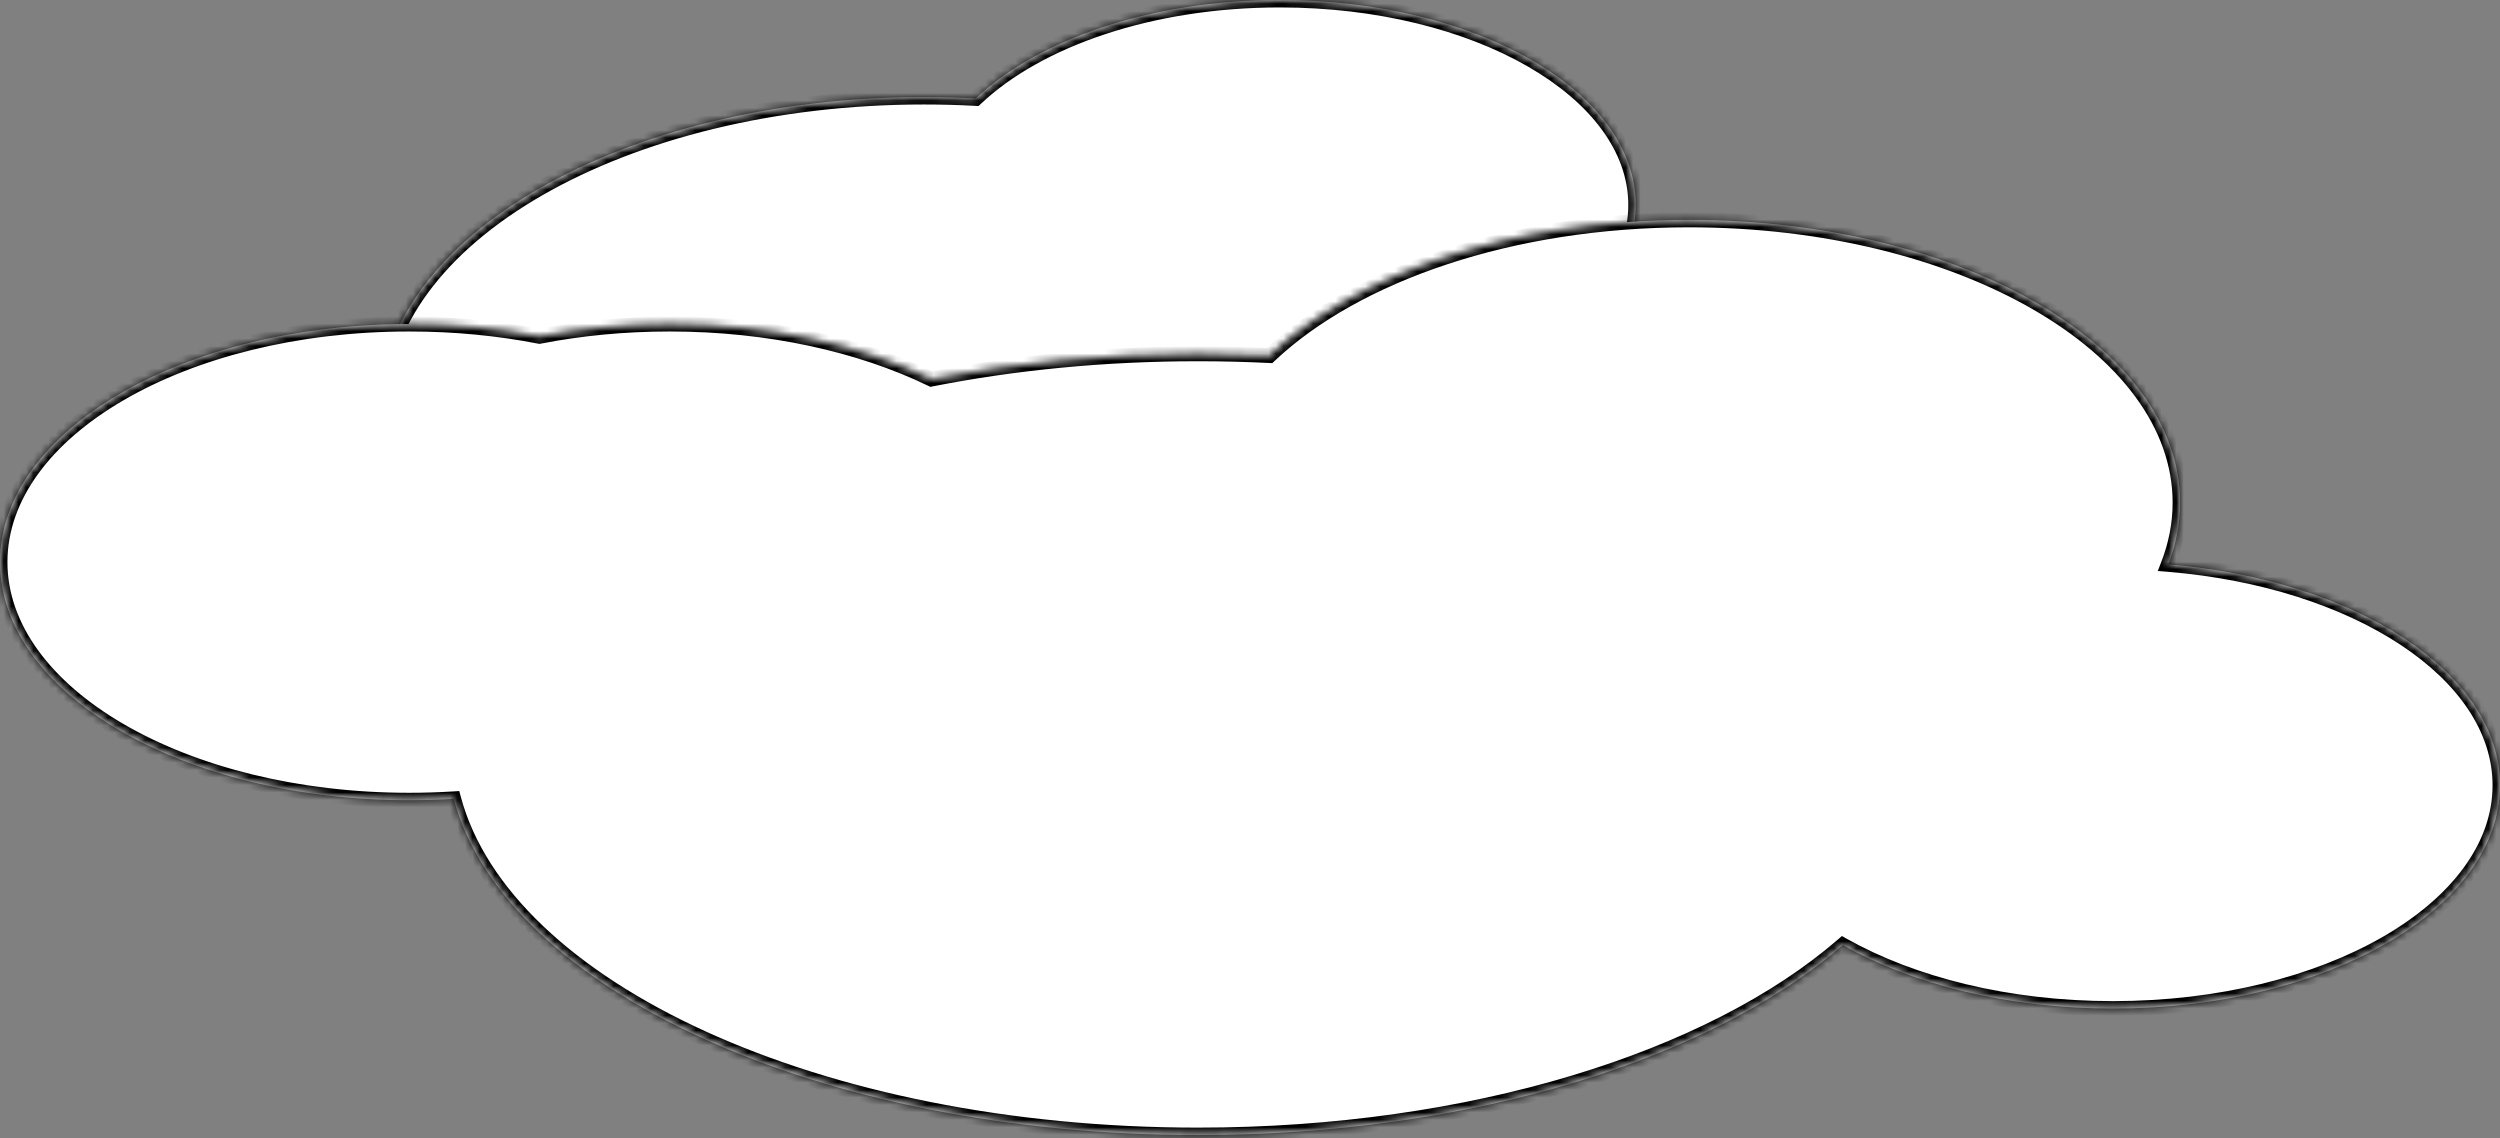
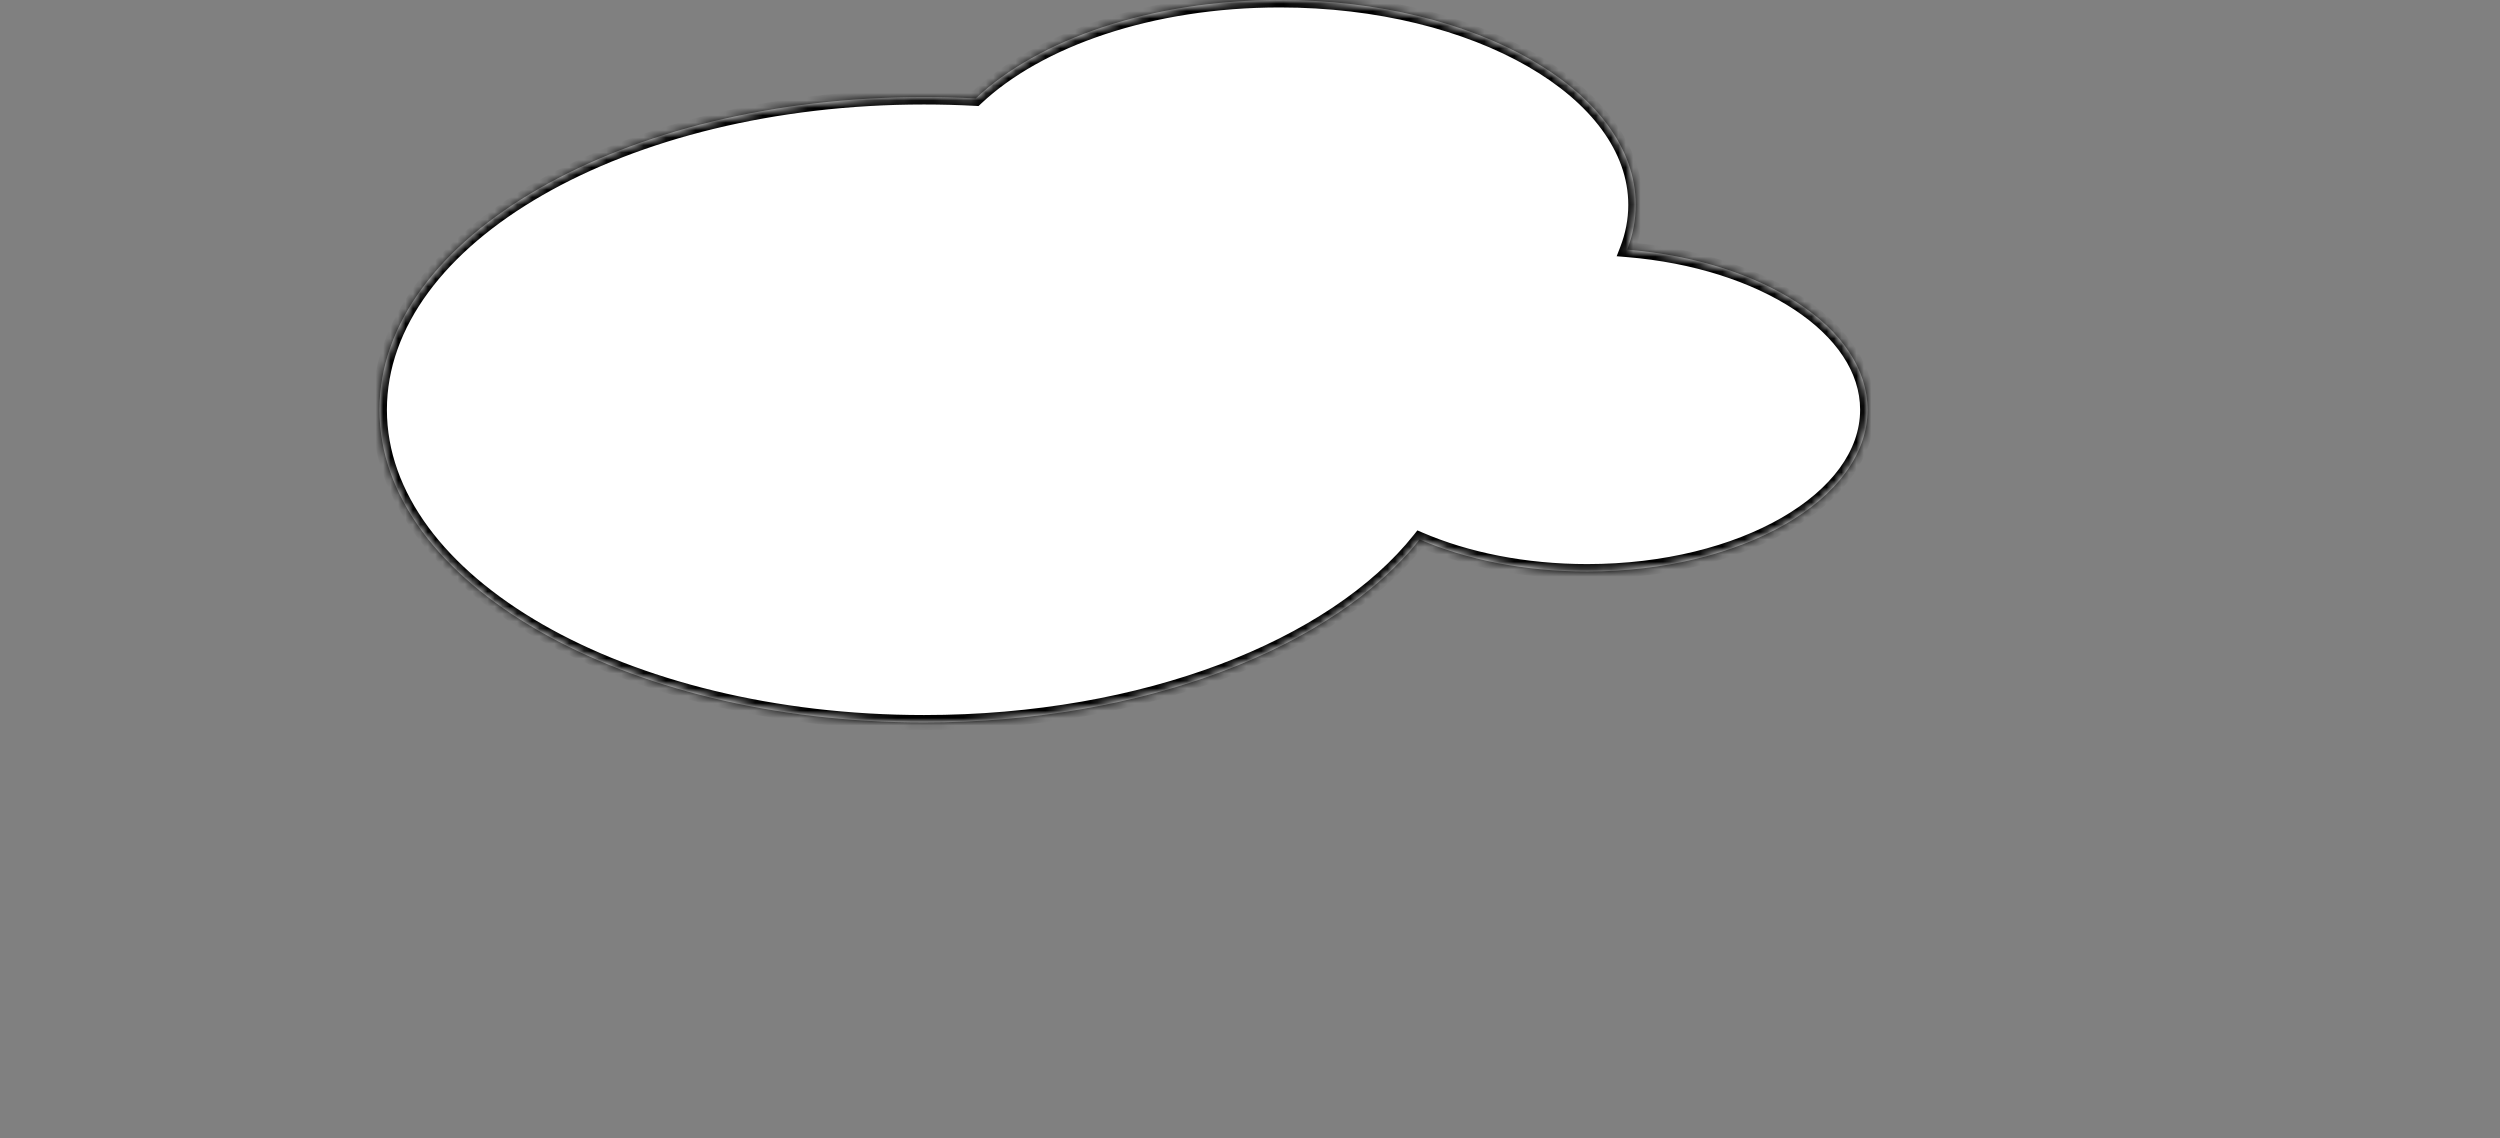
<svg xmlns="http://www.w3.org/2000/svg" width="336" height="153" viewBox="0 0 336 153" fill="none">
  <rect x="0" y="0" width="336" height="153" fill="#808080" stroke="none" />
  <mask id="path-1-inside-1_2640_13617" fill="white">
    <path fill-rule="evenodd" clip-rule="evenodd" d="M218.695 33.553C219.445 31.616 219.841 29.603 219.841 27.536C219.841 12.328 198.428 0 172.014 0C154.7 0 139.535 5.297 131.141 13.231C128.852 13.107 126.533 13.043 124.188 13.043C83.768 13.043 51 31.86 51 55.072C51 78.284 83.768 97.101 124.188 97.101C153.78 97.101 179.269 87.017 190.803 72.506C197.085 75.21 204.878 76.812 213.319 76.812C234.13 76.812 251 67.079 251 55.072C251 44.119 236.959 35.058 218.695 33.553Z" />
  </mask>
  <path fill-rule="evenodd" clip-rule="evenodd" d="M218.695 33.553C219.445 31.616 219.841 29.603 219.841 27.536C219.841 12.328 198.428 0 172.014 0C154.7 0 139.535 5.297 131.141 13.231C128.852 13.107 126.533 13.043 124.188 13.043C83.768 13.043 51 31.86 51 55.072C51 78.284 83.768 97.101 124.188 97.101C153.78 97.101 179.269 87.017 190.803 72.506C197.085 75.21 204.878 76.812 213.319 76.812C234.13 76.812 251 67.079 251 55.072C251 44.119 236.959 35.058 218.695 33.553Z" fill="white" />
  <path d="M218.695 33.553L217.763 33.192L217.28 34.44L218.613 34.55L218.695 33.553ZM131.141 13.231L131.087 14.229L131.516 14.252L131.828 13.957L131.141 13.231ZM190.803 72.506L191.199 71.587L190.496 71.285L190.021 71.883L190.803 72.506ZM219.628 33.914C220.42 31.869 220.841 29.733 220.841 27.536H218.841C218.841 29.473 218.47 31.364 217.763 33.192L219.628 33.914ZM220.841 27.536C220.841 19.422 215.137 12.268 206.332 7.199C197.499 2.113 185.364 -1 172.014 -1V1C185.078 1 196.856 4.051 205.334 8.932C213.838 13.828 218.841 20.442 218.841 27.536H220.841ZM172.014 -1C154.536 -1 139.091 4.341 130.454 12.504L131.828 13.957C139.979 6.254 154.864 1 172.014 1V-1ZM131.195 12.232C128.888 12.107 126.551 12.043 124.188 12.043V14.043C126.515 14.043 128.816 14.106 131.087 14.229L131.195 12.232ZM124.188 12.043C103.835 12.043 85.36 16.779 71.938 24.486C58.544 32.178 50 42.955 50 55.072H52C52 43.978 59.84 33.74 72.934 26.221C86.002 18.717 104.121 14.043 124.188 14.043V12.043ZM50 55.072C50 67.19 58.544 77.967 71.938 85.659C85.36 93.366 103.835 98.101 124.188 98.101V96.101C104.121 96.101 86.002 91.428 72.934 83.924C59.84 76.404 52 66.167 52 55.072H50ZM124.188 98.101C153.94 98.101 179.788 87.972 191.586 73.128L190.021 71.883C178.751 86.062 153.619 96.101 124.188 96.101V98.101ZM213.319 75.812C204.999 75.812 197.343 74.232 191.199 71.587L190.408 73.424C196.828 76.188 204.757 77.812 213.319 77.812V75.812ZM250 55.072C250 60.567 246.132 65.731 239.464 69.578C232.822 73.41 223.581 75.812 213.319 75.812V77.812C223.868 77.812 233.467 75.347 240.463 71.311C247.433 67.289 252 61.584 252 55.072H250ZM218.613 34.55C227.615 35.291 235.521 37.893 241.146 41.605C246.785 45.325 250 50.059 250 55.072H252C252 49.133 248.195 43.859 242.247 39.935C236.286 36.002 228.04 33.32 218.778 32.556L218.613 34.55Z" fill="black" mask="url(#path-1-inside-1_2640_13617)" />
  <mask id="path-3-inside-2_2640_13617" fill="white">
-     <path fill-rule="evenodd" clip-rule="evenodd" d="M291.42 75.854C292.454 73.181 293 70.403 293 67.551C293 46.564 263.451 29.551 227 29.551C203.123 29.551 182.208 36.851 170.619 47.786C167.453 47.63 164.244 47.551 161 47.551C148.384 47.551 136.309 48.753 125.174 50.949C115.64 46.33 103.378 43.551 90 43.551C83.882 43.551 77.997 44.132 72.5 45.205C67.003 44.132 61.118 43.551 55 43.551C24.624 43.551 0 57.878 0 75.551C0 93.224 24.624 107.551 55 107.551C57.018 107.551 59.011 107.488 60.972 107.364C67.819 132.897 109.994 152.551 161 152.551C197.812 152.551 230.024 142.314 247.676 127.018C257.048 132.297 269.866 135.551 284 135.551C312.719 135.551 336 122.119 336 105.551C336 90.436 316.624 77.931 291.42 75.854Z" />
-   </mask>
-   <path fill-rule="evenodd" clip-rule="evenodd" d="M291.42 75.854C292.454 73.181 293 70.403 293 67.551C293 46.564 263.451 29.551 227 29.551C203.123 29.551 182.208 36.851 170.619 47.786C167.453 47.63 164.244 47.551 161 47.551C148.384 47.551 136.309 48.753 125.174 50.949C115.64 46.33 103.378 43.551 90 43.551C83.882 43.551 77.997 44.132 72.5 45.205C67.003 44.132 61.118 43.551 55 43.551C24.624 43.551 0 57.878 0 75.551C0 93.224 24.624 107.551 55 107.551C57.018 107.551 59.011 107.488 60.972 107.364C67.819 132.897 109.994 152.551 161 152.551C197.812 152.551 230.024 142.314 247.676 127.018C257.048 132.297 269.866 135.551 284 135.551C312.719 135.551 336 122.119 336 105.551C336 90.436 316.624 77.931 291.42 75.854Z" fill="white" />
+     </mask>
  <path d="M291.42 75.854L290.487 75.493L290.004 76.741L291.338 76.85L291.42 75.854ZM170.619 47.786L170.57 48.785L170.996 48.806L171.305 48.513L170.619 47.786ZM125.174 50.949L124.738 51.849L125.04 51.995L125.368 51.93L125.174 50.949ZM72.5 45.205L72.308 46.186L72.5 46.224L72.692 46.186L72.5 45.205ZM60.972 107.364L61.938 107.105L61.726 106.315L60.91 106.366L60.972 107.364ZM247.676 127.018L248.166 126.146L247.553 125.801L247.021 126.262L247.676 127.018ZM292 67.551C292 70.273 291.48 72.929 290.487 75.493L292.352 76.215C293.429 73.433 294 70.533 294 67.551H292ZM227 30.551C245.082 30.551 261.404 34.773 273.17 41.547C284.963 48.337 292 57.567 292 67.551H294C294 56.547 286.262 46.777 274.168 39.814C262.047 32.835 245.368 28.551 227 28.551V30.551ZM171.305 48.513C182.651 37.807 203.287 30.551 227 30.551V28.551C202.959 28.551 181.764 35.895 169.933 47.059L171.305 48.513ZM161 48.551C164.228 48.551 167.42 48.63 170.57 48.785L170.668 46.787C167.486 46.631 164.261 46.551 161 46.551V48.551ZM125.368 51.93C136.436 49.747 148.447 48.551 161 48.551V46.551C148.321 46.551 136.181 47.759 124.981 49.968L125.368 51.93ZM90 44.551C103.247 44.551 115.357 47.304 124.738 51.849L125.61 50.049C115.923 45.356 103.509 42.551 90 42.551V44.551ZM72.692 46.186C78.124 45.126 83.945 44.551 90 44.551V42.551C83.819 42.551 77.87 43.138 72.308 44.223L72.692 46.186ZM55 44.551C61.055 44.551 66.876 45.126 72.308 46.186L72.692 44.223C67.13 43.138 61.181 42.551 55 42.551V44.551ZM1 75.551C1 67.219 6.812 59.489 16.612 53.788C26.387 48.1 39.957 44.551 55 44.551V42.551C39.667 42.551 25.737 46.164 15.606 52.059C5.5 57.939 -1 66.21 -1 75.551H1ZM55 106.551C39.957 106.551 26.387 103.001 16.612 97.314C6.812 91.612 1 83.883 1 75.551H-1C-1 84.892 5.5 93.163 15.606 99.043C25.737 104.937 39.667 108.551 55 108.551V106.551ZM60.91 106.366C58.969 106.488 56.997 106.551 55 106.551V108.551C57.039 108.551 59.052 108.487 61.035 108.362L60.91 106.366ZM161 151.551C135.616 151.551 112.466 146.659 94.841 138.623C77.176 130.568 65.247 119.448 61.938 107.105L60.006 107.623C63.543 120.814 76.126 132.287 94.011 140.442C111.937 148.616 135.378 153.551 161 153.551V151.551ZM247.021 126.262C229.615 141.345 197.672 151.551 161 151.551V153.551C197.953 153.551 230.434 143.282 248.33 127.773L247.021 126.262ZM284 134.551C270.007 134.551 257.365 131.328 248.166 126.146L247.185 127.889C256.732 133.267 269.724 136.551 284 136.551V134.551ZM335 105.551C335 113.326 329.529 120.556 320.27 125.898C311.037 131.224 298.216 134.551 284 134.551V136.551C298.503 136.551 311.682 133.162 321.269 127.63C330.83 122.114 337 114.344 337 105.551H335ZM291.338 76.85C303.809 77.878 314.784 81.484 322.611 86.648C330.451 91.821 335 98.457 335 105.551H337C337 97.53 331.861 90.355 323.712 84.978C315.55 79.592 304.235 75.907 291.502 74.857L291.338 76.85Z" fill="black" mask="url(#path-3-inside-2_2640_13617)" />
</svg>